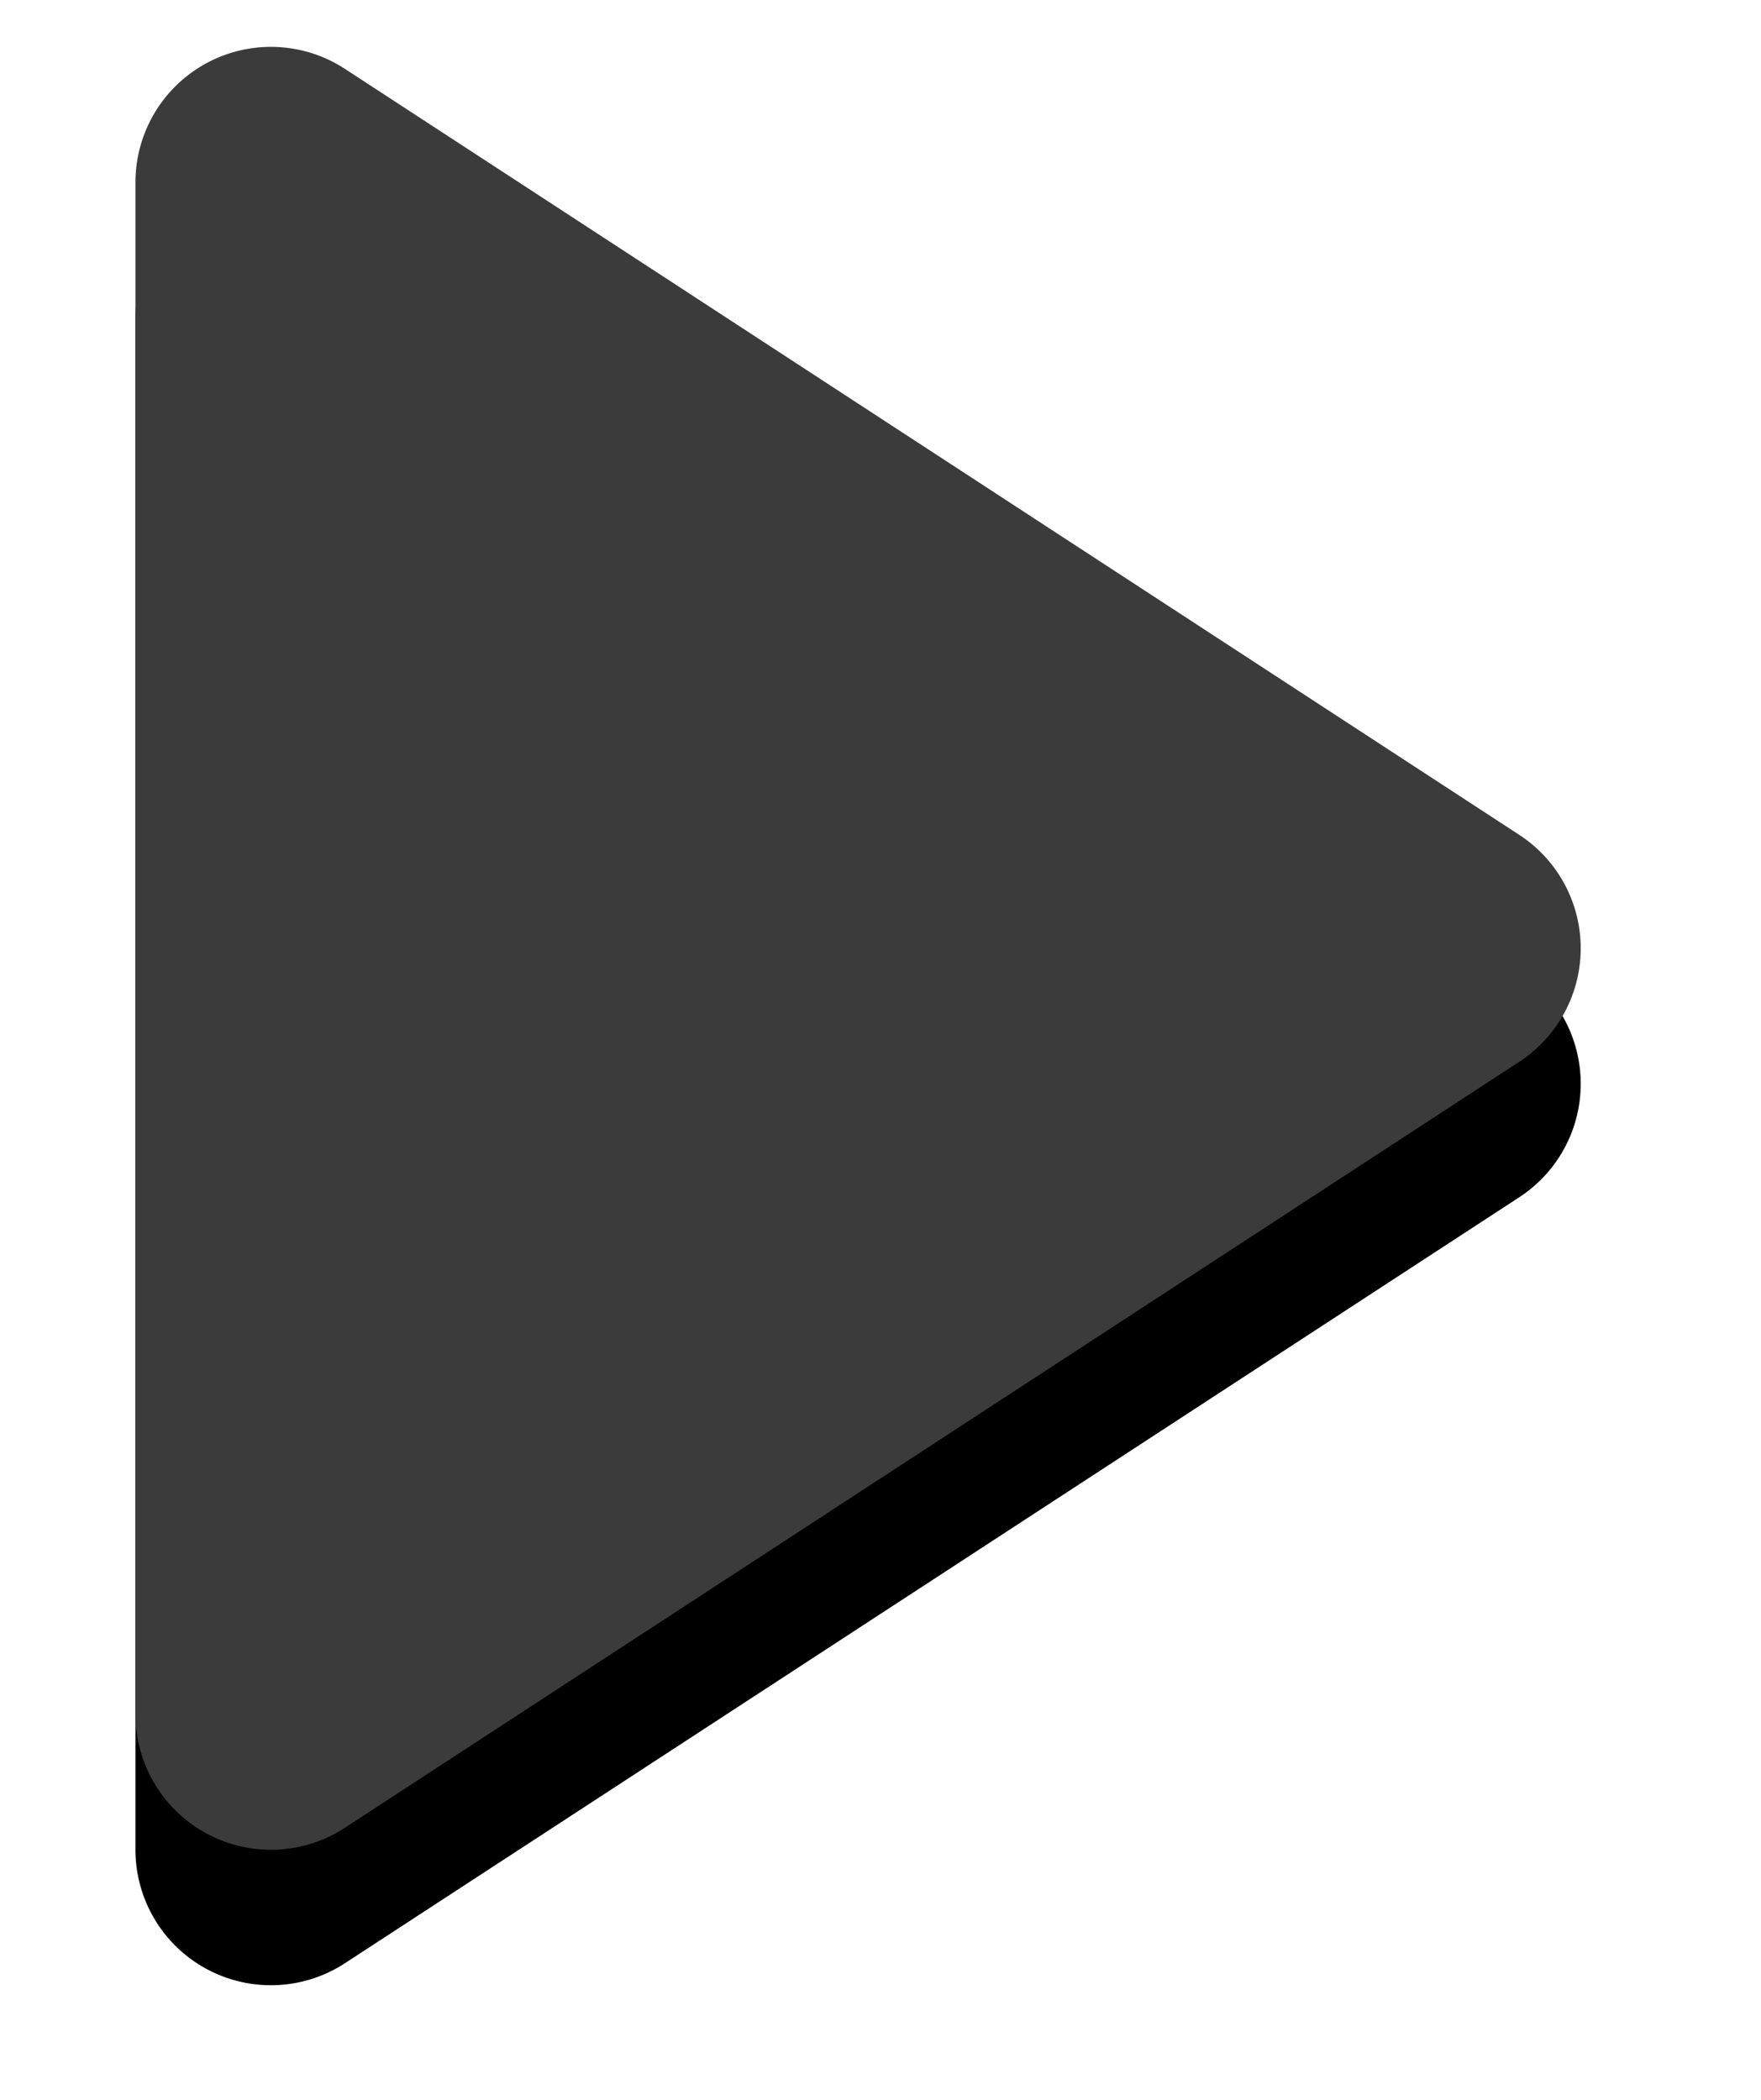
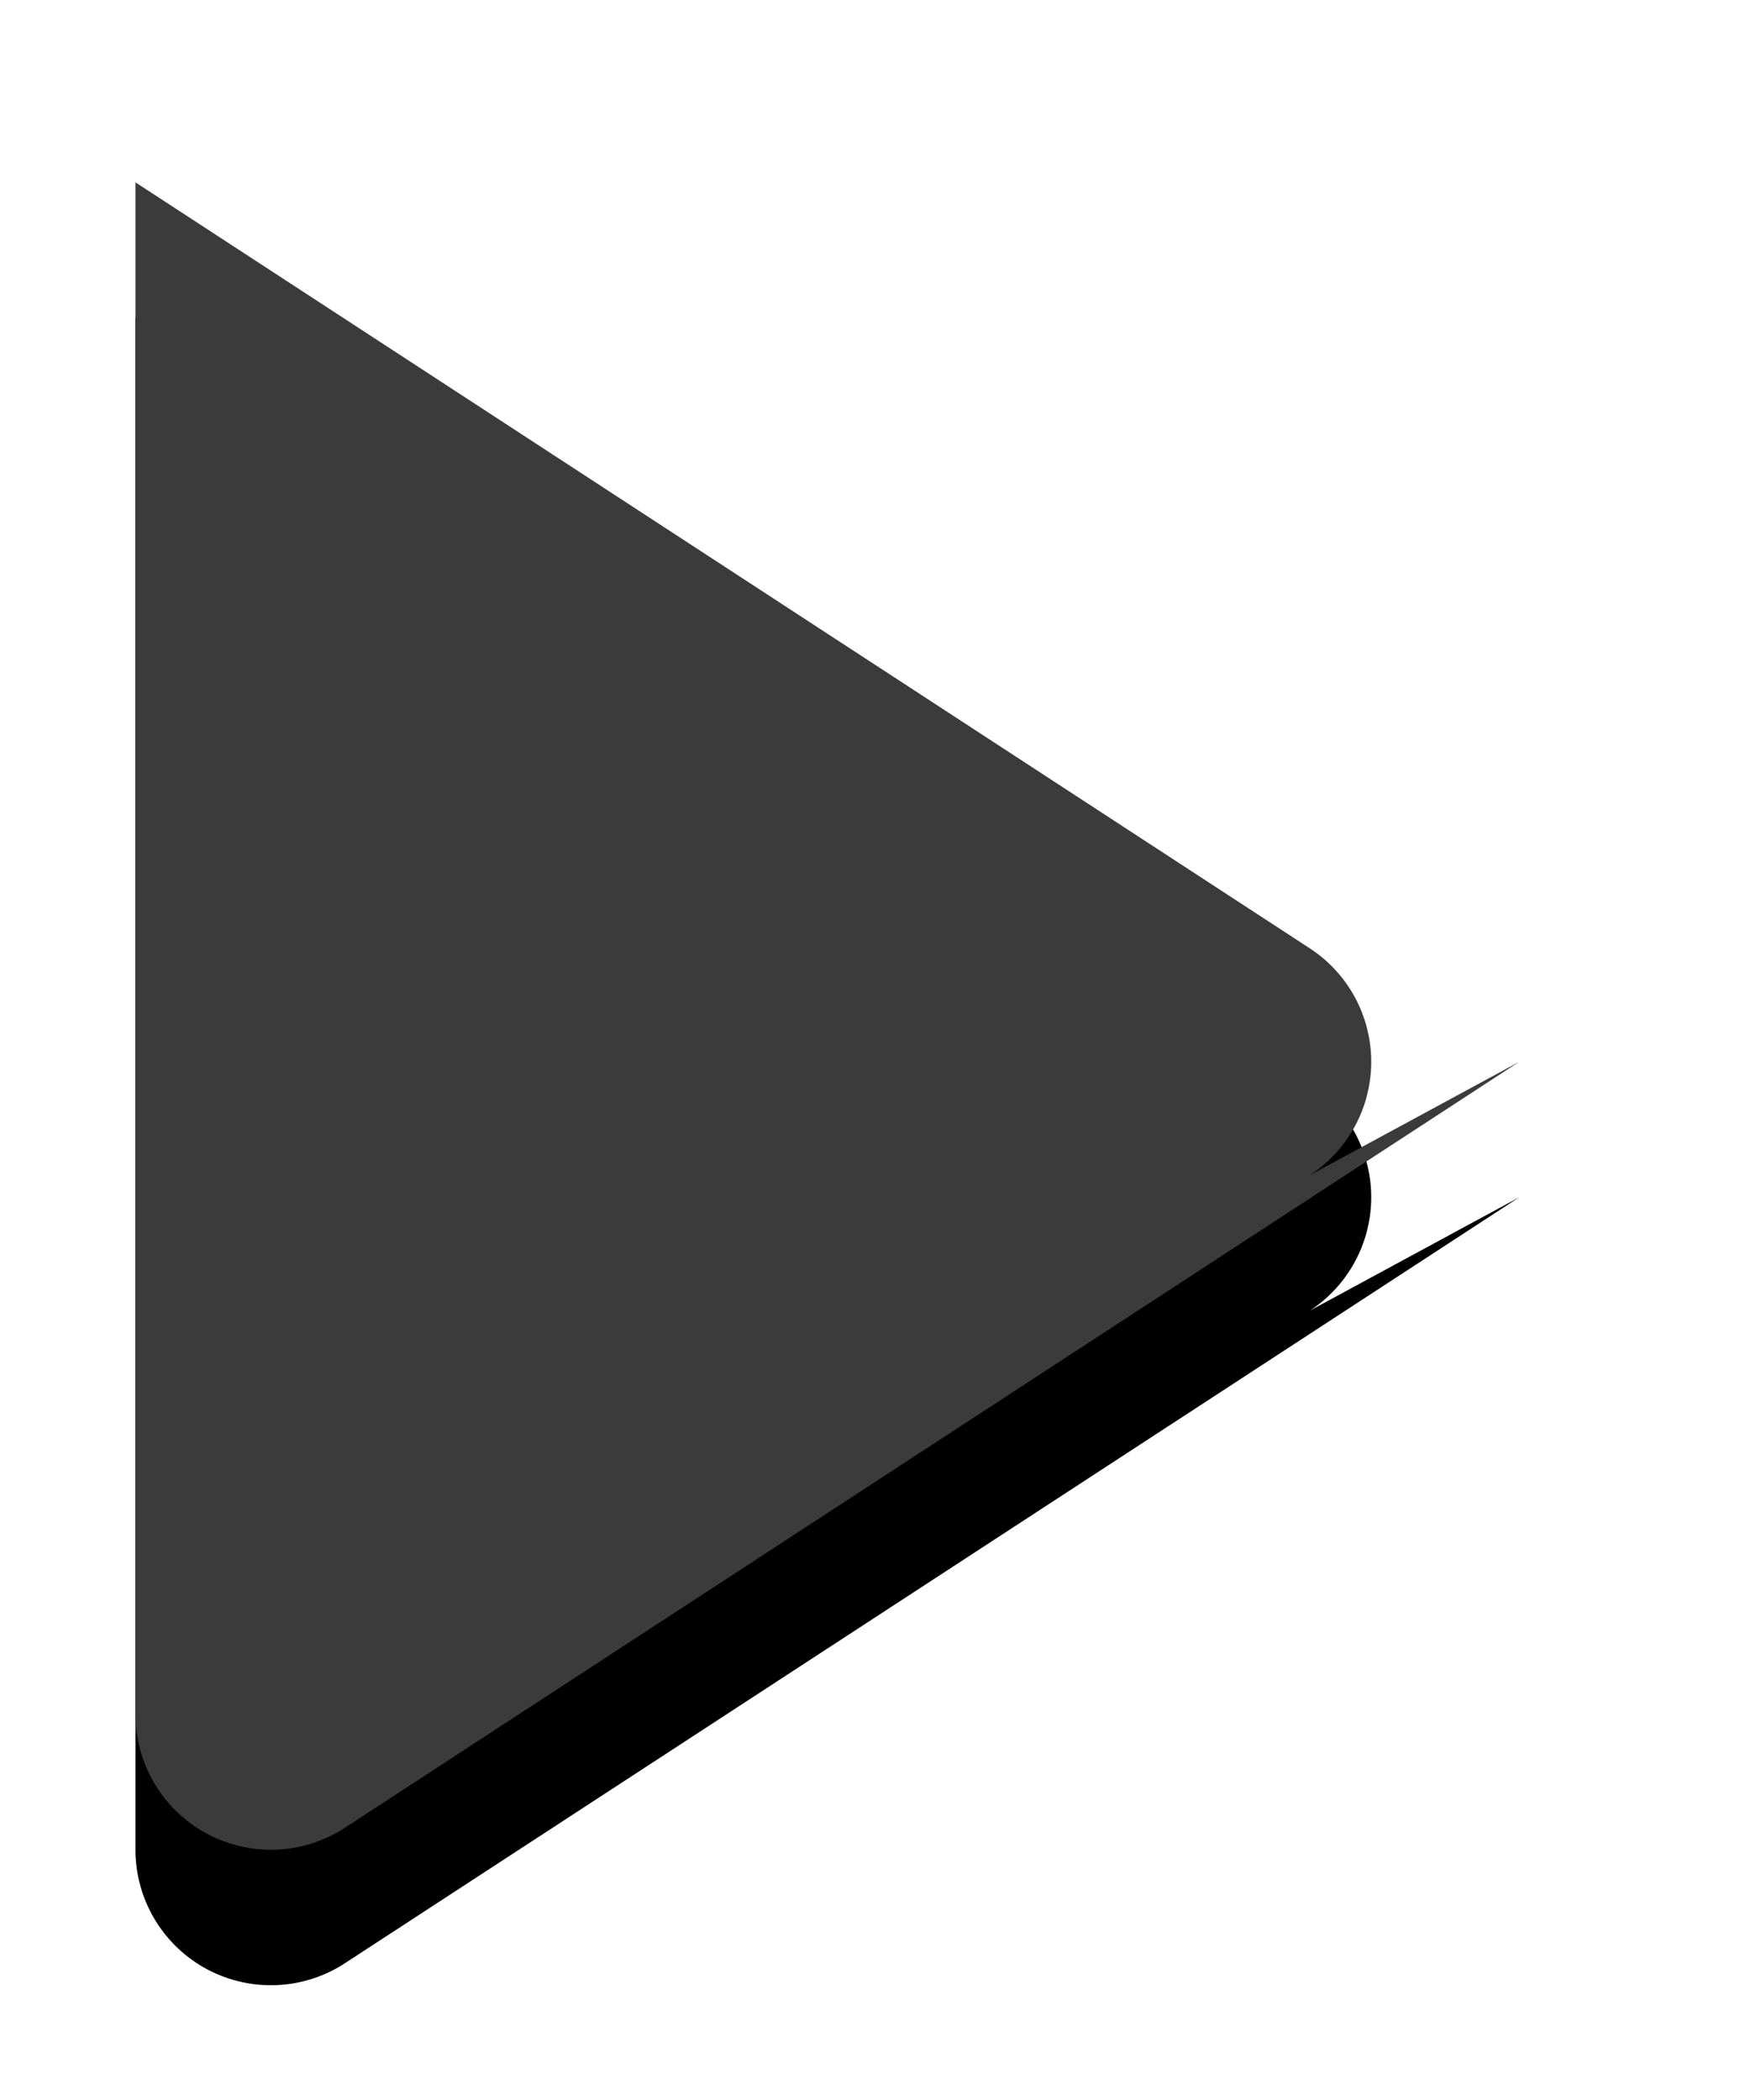
<svg xmlns="http://www.w3.org/2000/svg" xmlns:xlink="http://www.w3.org/1999/xlink" width="26" height="31" viewBox="0 0 26 31">
  <defs>
-     <path d="M358.431 44.675l-17.338 11.308A2 2 0 0 1 338 54.308V31.692a2 2 0 0 1 3.093-1.675l17.338 11.308a2 2 0 0 1 0 3.35z" id="b" />
+     <path d="M358.431 44.675l-17.338 11.308A2 2 0 0 1 338 54.308V31.692l17.338 11.308a2 2 0 0 1 0 3.35z" id="b" />
    <filter x="-17.4%" y="-1%" width="127.6%" height="115.4%" filterUnits="objectBoundingBox" id="a">
      <feOffset dy="2" in="SourceAlpha" result="shadowOffsetOuter1" />
      <feGaussianBlur stdDeviation="1" in="shadowOffsetOuter1" result="shadowBlurOuter1" />
      <feColorMatrix values="0 0 0 0 0 0 0 0 0 0 0 0 0 0 0 0 0 0 0.752 0" in="shadowBlurOuter1" />
    </filter>
  </defs>
  <g transform="translate(-336 -29)" fill="none" fill-rule="evenodd">
    <use fill="#000" filter="url(#a)" xlink:href="#b" />
    <use fill="#3b3b3b" xlink:href="#b" />
  </g>
</svg>